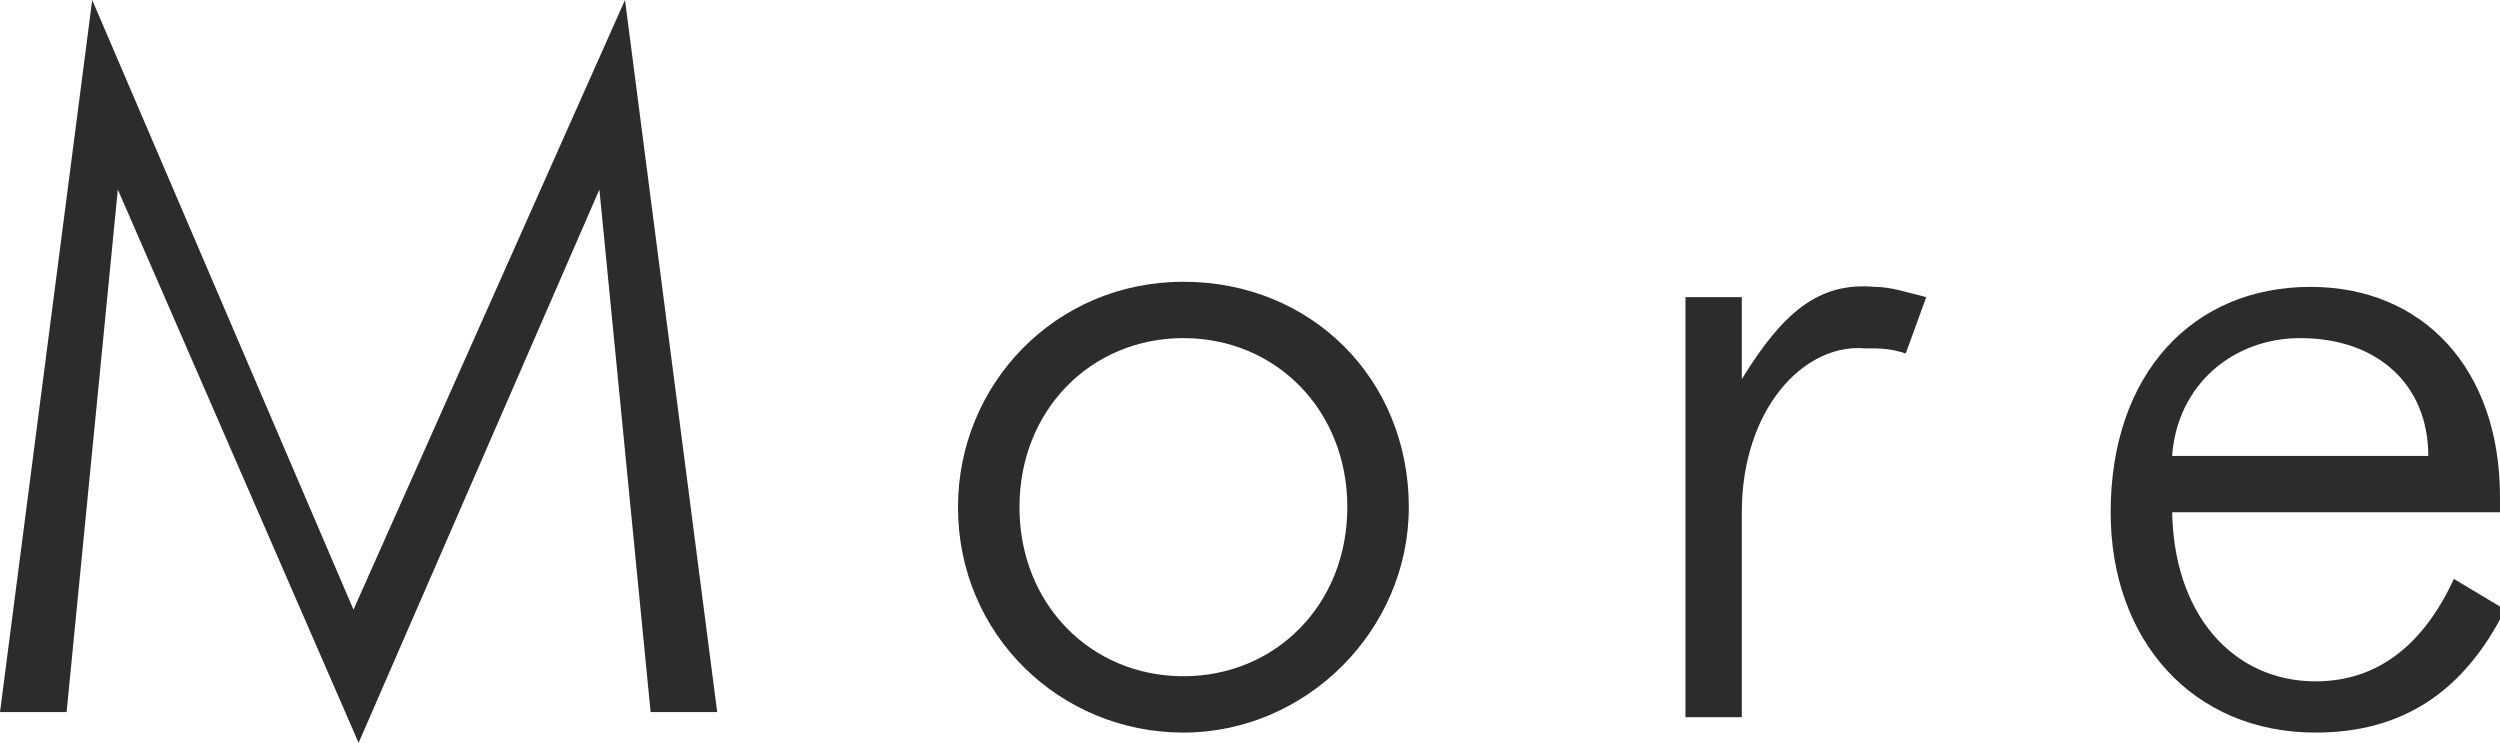
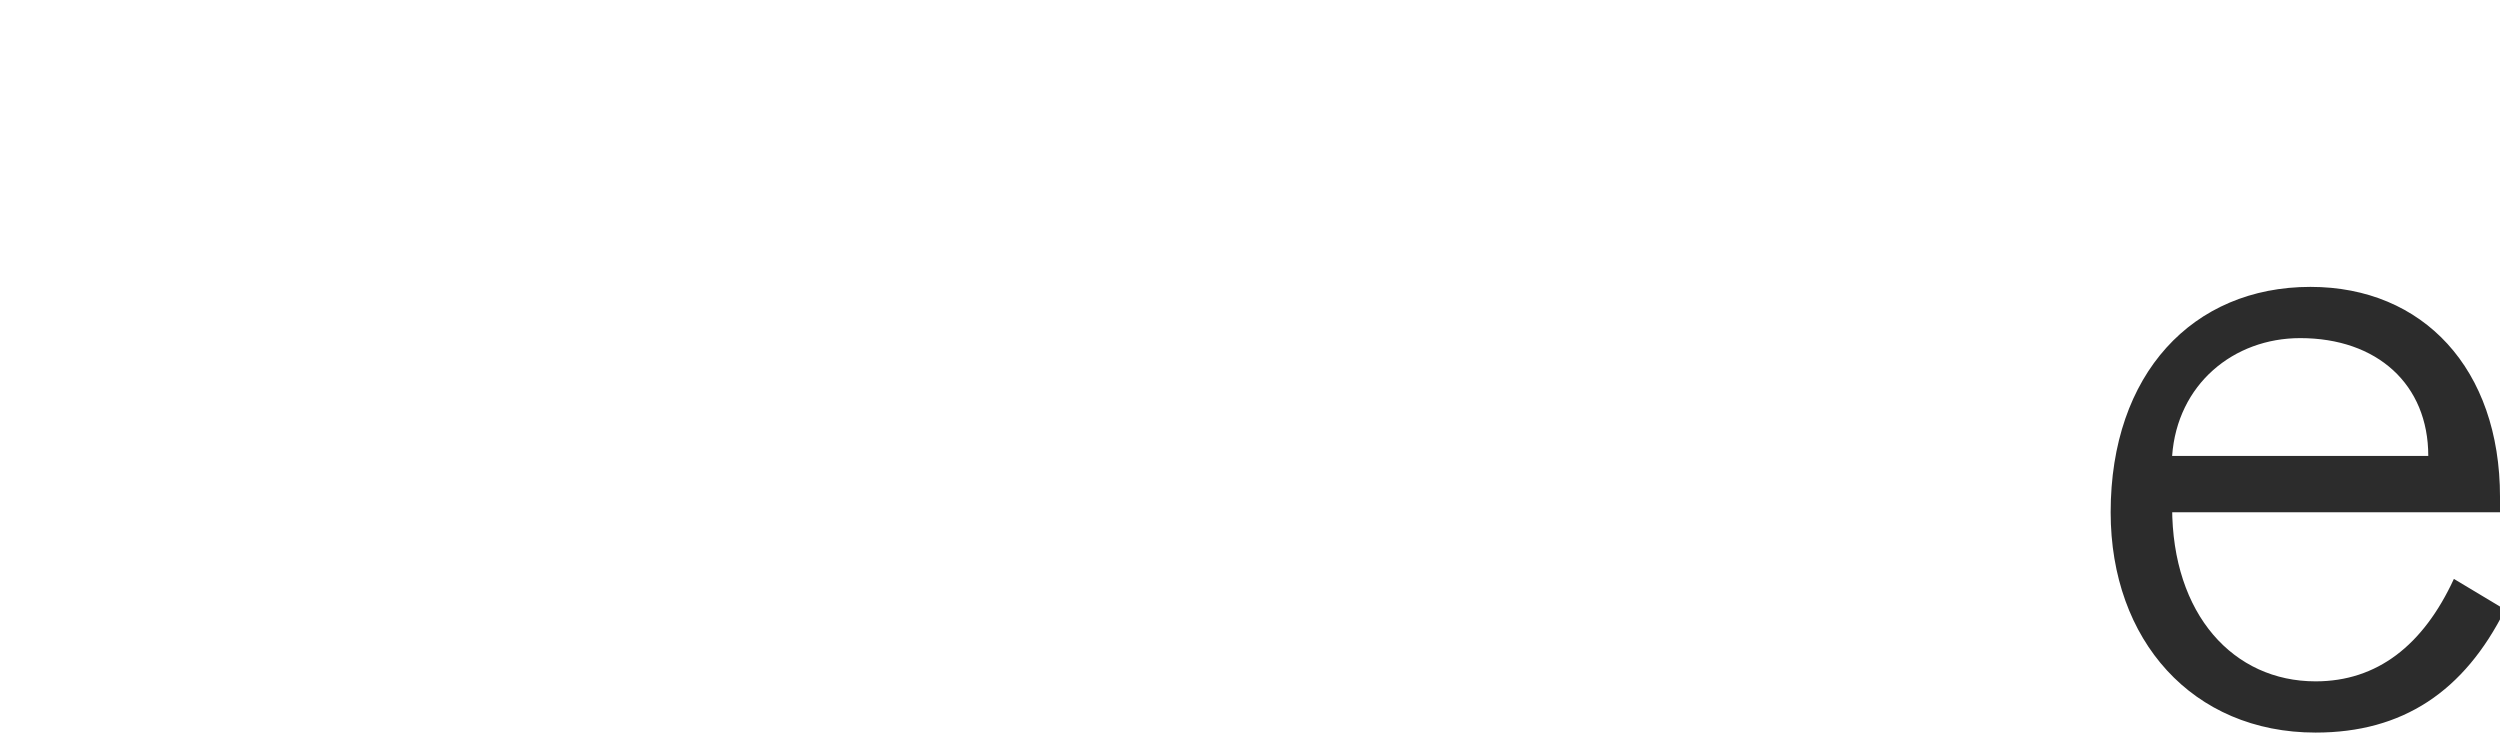
<svg xmlns="http://www.w3.org/2000/svg" version="1.1" id="d" x="0px" y="0px" viewBox="0 0 48.8 14.5" style="enable-background:new 0 0 48.8 14.5;" xml:space="preserve">
  <style type="text/css">
	.st0{fill:#2C2C2C;}
</style>
  <g>
    <g>
-       <path class="st0" d="M2.3,3.7l-1,10.2H0L1.8,0l5.1,11.9L12.2,0L14,13.9h-1.3l-1-10.2L7,14.5L2.3,3.7z" />
-       <path class="st0" d="M18.7,9.9c0-2.4,1.9-4.4,4.4-4.4c2.5,0,4.4,1.9,4.4,4.4c0,2.4-2,4.4-4.4,4.4C20.7,14.3,18.7,12.4,18.7,9.9z     M26.3,9.9c0-1.9-1.4-3.3-3.2-3.3c-1.8,0-3.2,1.4-3.2,3.3c0,1.9,1.4,3.3,3.2,3.3C24.9,13.2,26.3,11.8,26.3,9.9z" />
-       <path class="st0" d="M36.6,5.6c0.3,0,0.6,0.1,1,0.2l-0.4,1.1c-0.3-0.1-0.5-0.1-0.8-0.1C35.2,6.7,34,8,34,10v4h-1.1V5.8H34v1.6    C34.8,6.1,35.5,5.5,36.6,5.6z" />
      <path class="st0" d="M42.4,9.9c0,2.1,1.2,3.4,2.8,3.4c1.2,0,2.1-0.7,2.7-2l1,0.6c-0.8,1.6-2,2.4-3.7,2.4c-2.4,0-4-1.8-4-4.3    c0-2.7,1.6-4.4,3.9-4.4c2.2,0,3.7,1.6,3.7,4.1c0,0.1,0,0.2,0,0.3H42.4z M44.9,6.6c-1.3,0-2.4,0.9-2.5,2.3h5    C47.4,7.5,46.4,6.6,44.9,6.6z" />
    </g>
  </g>
</svg>